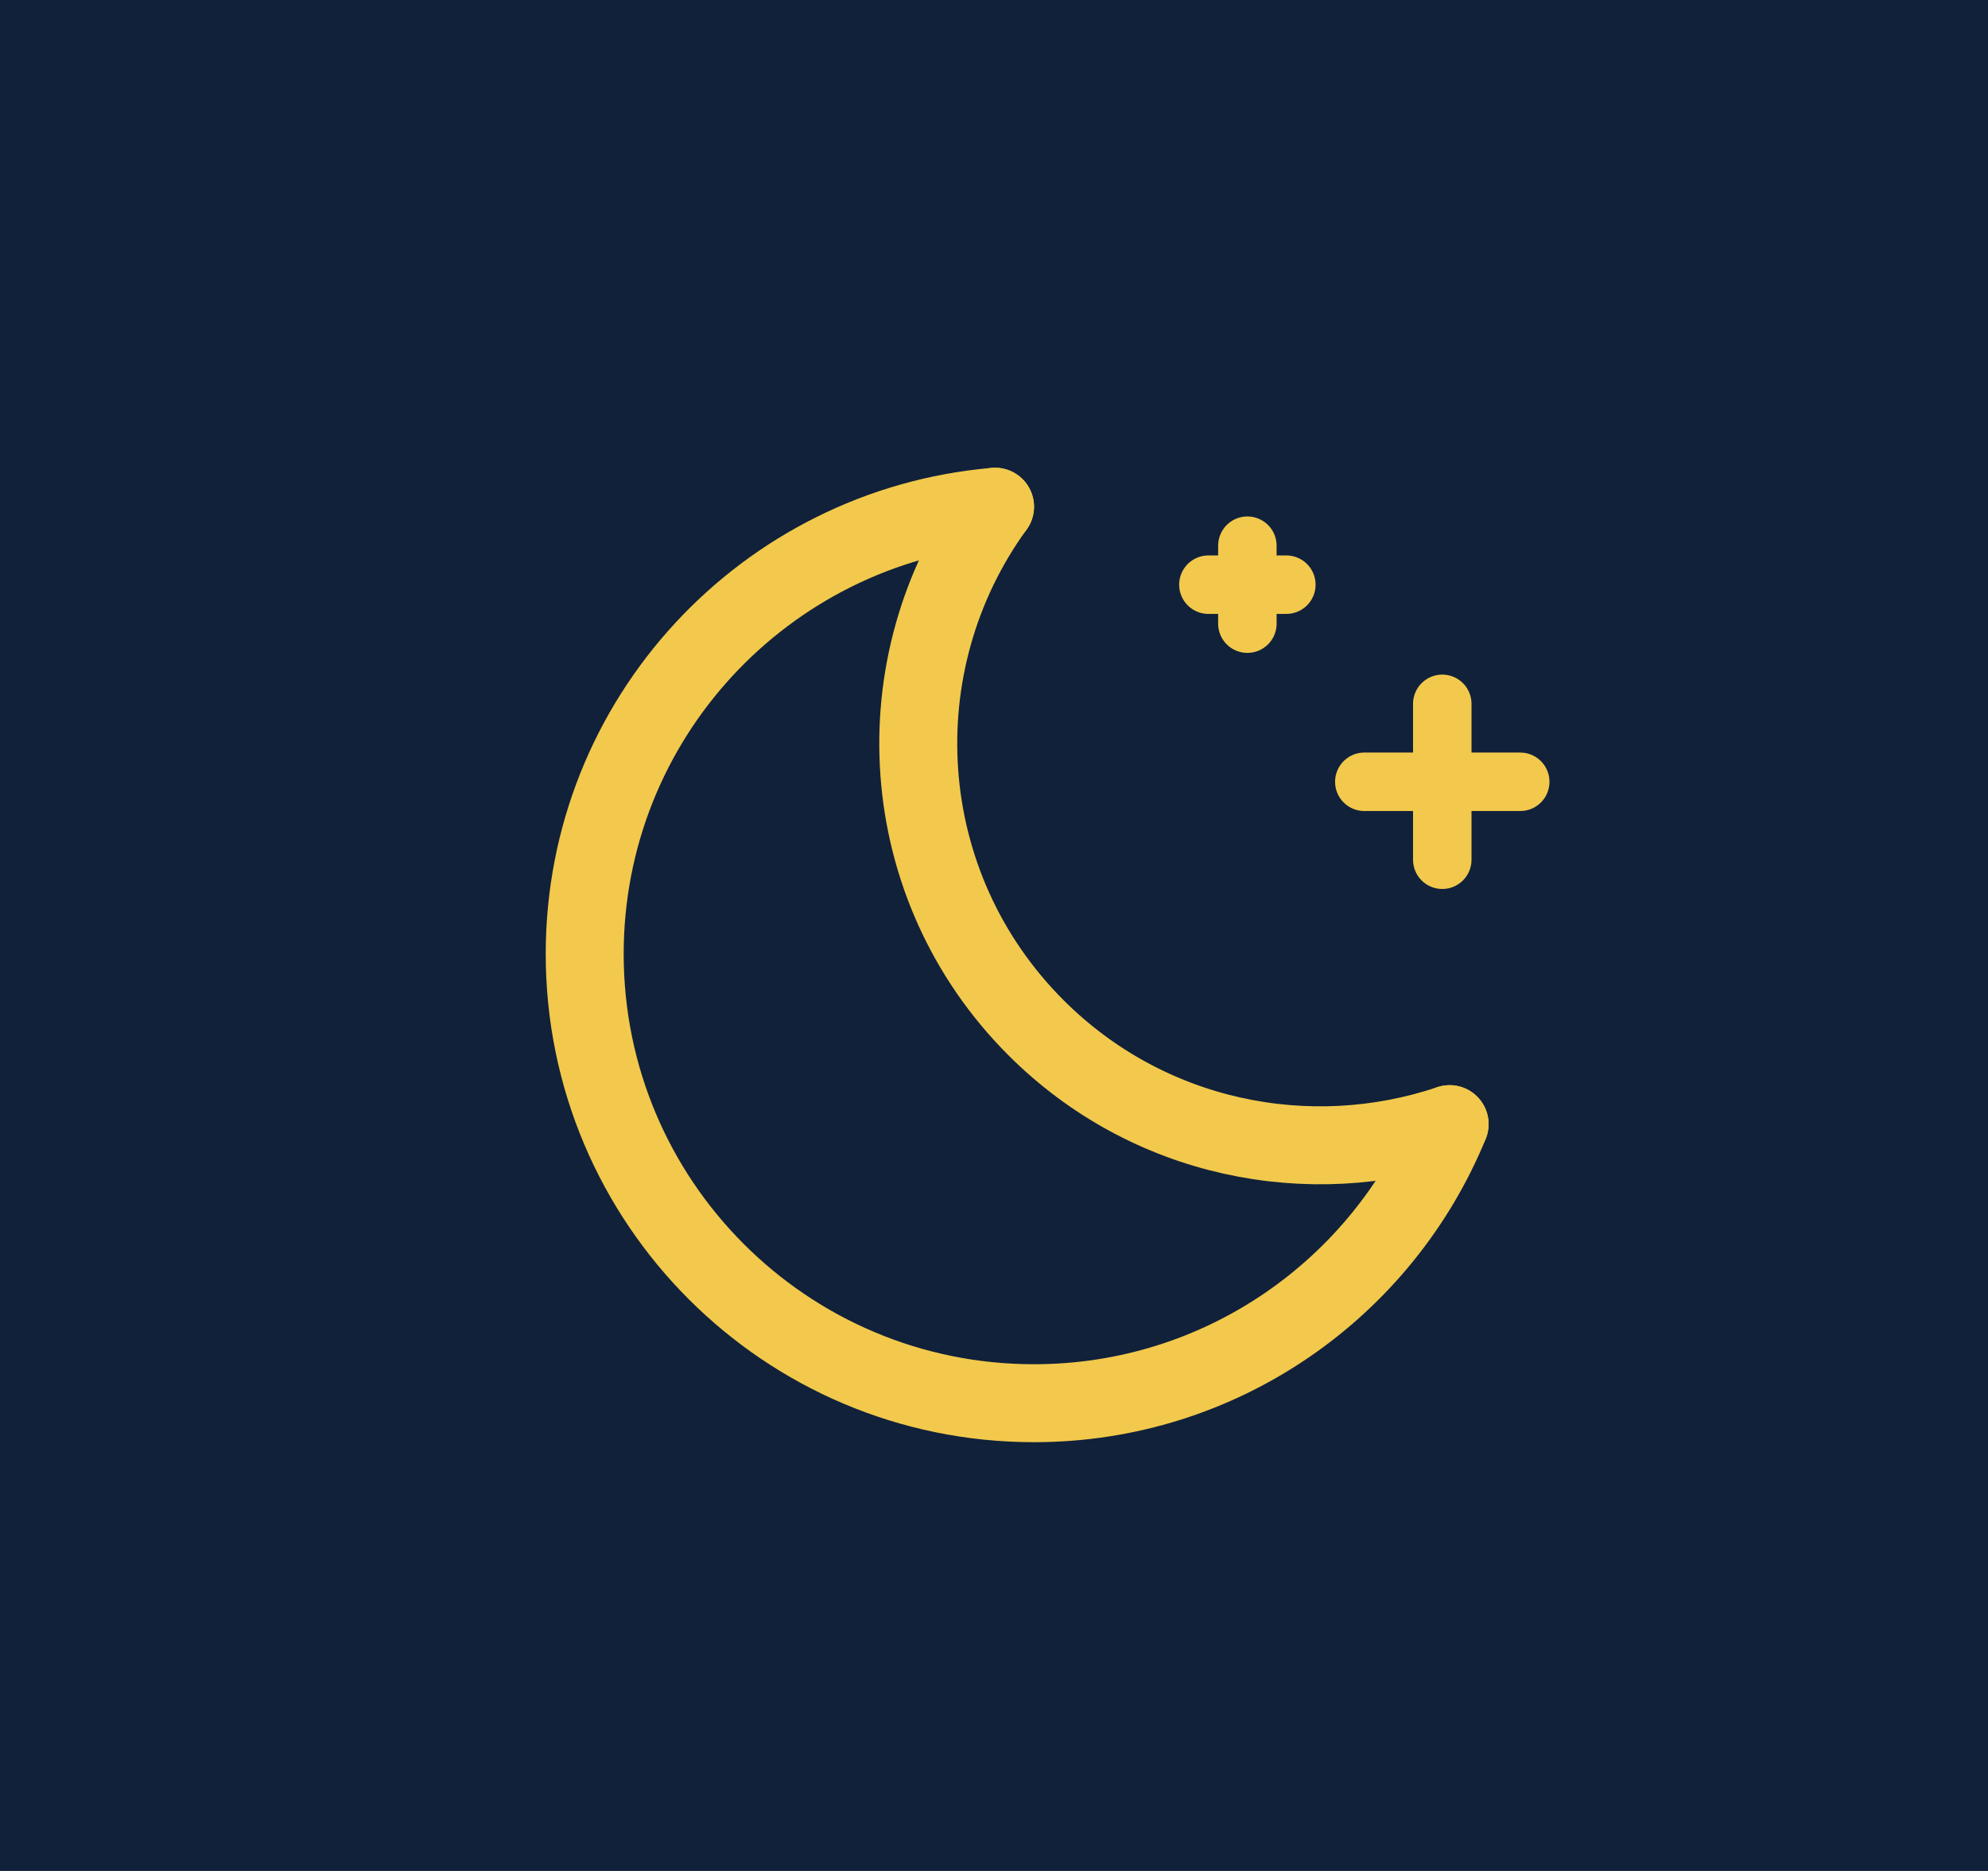
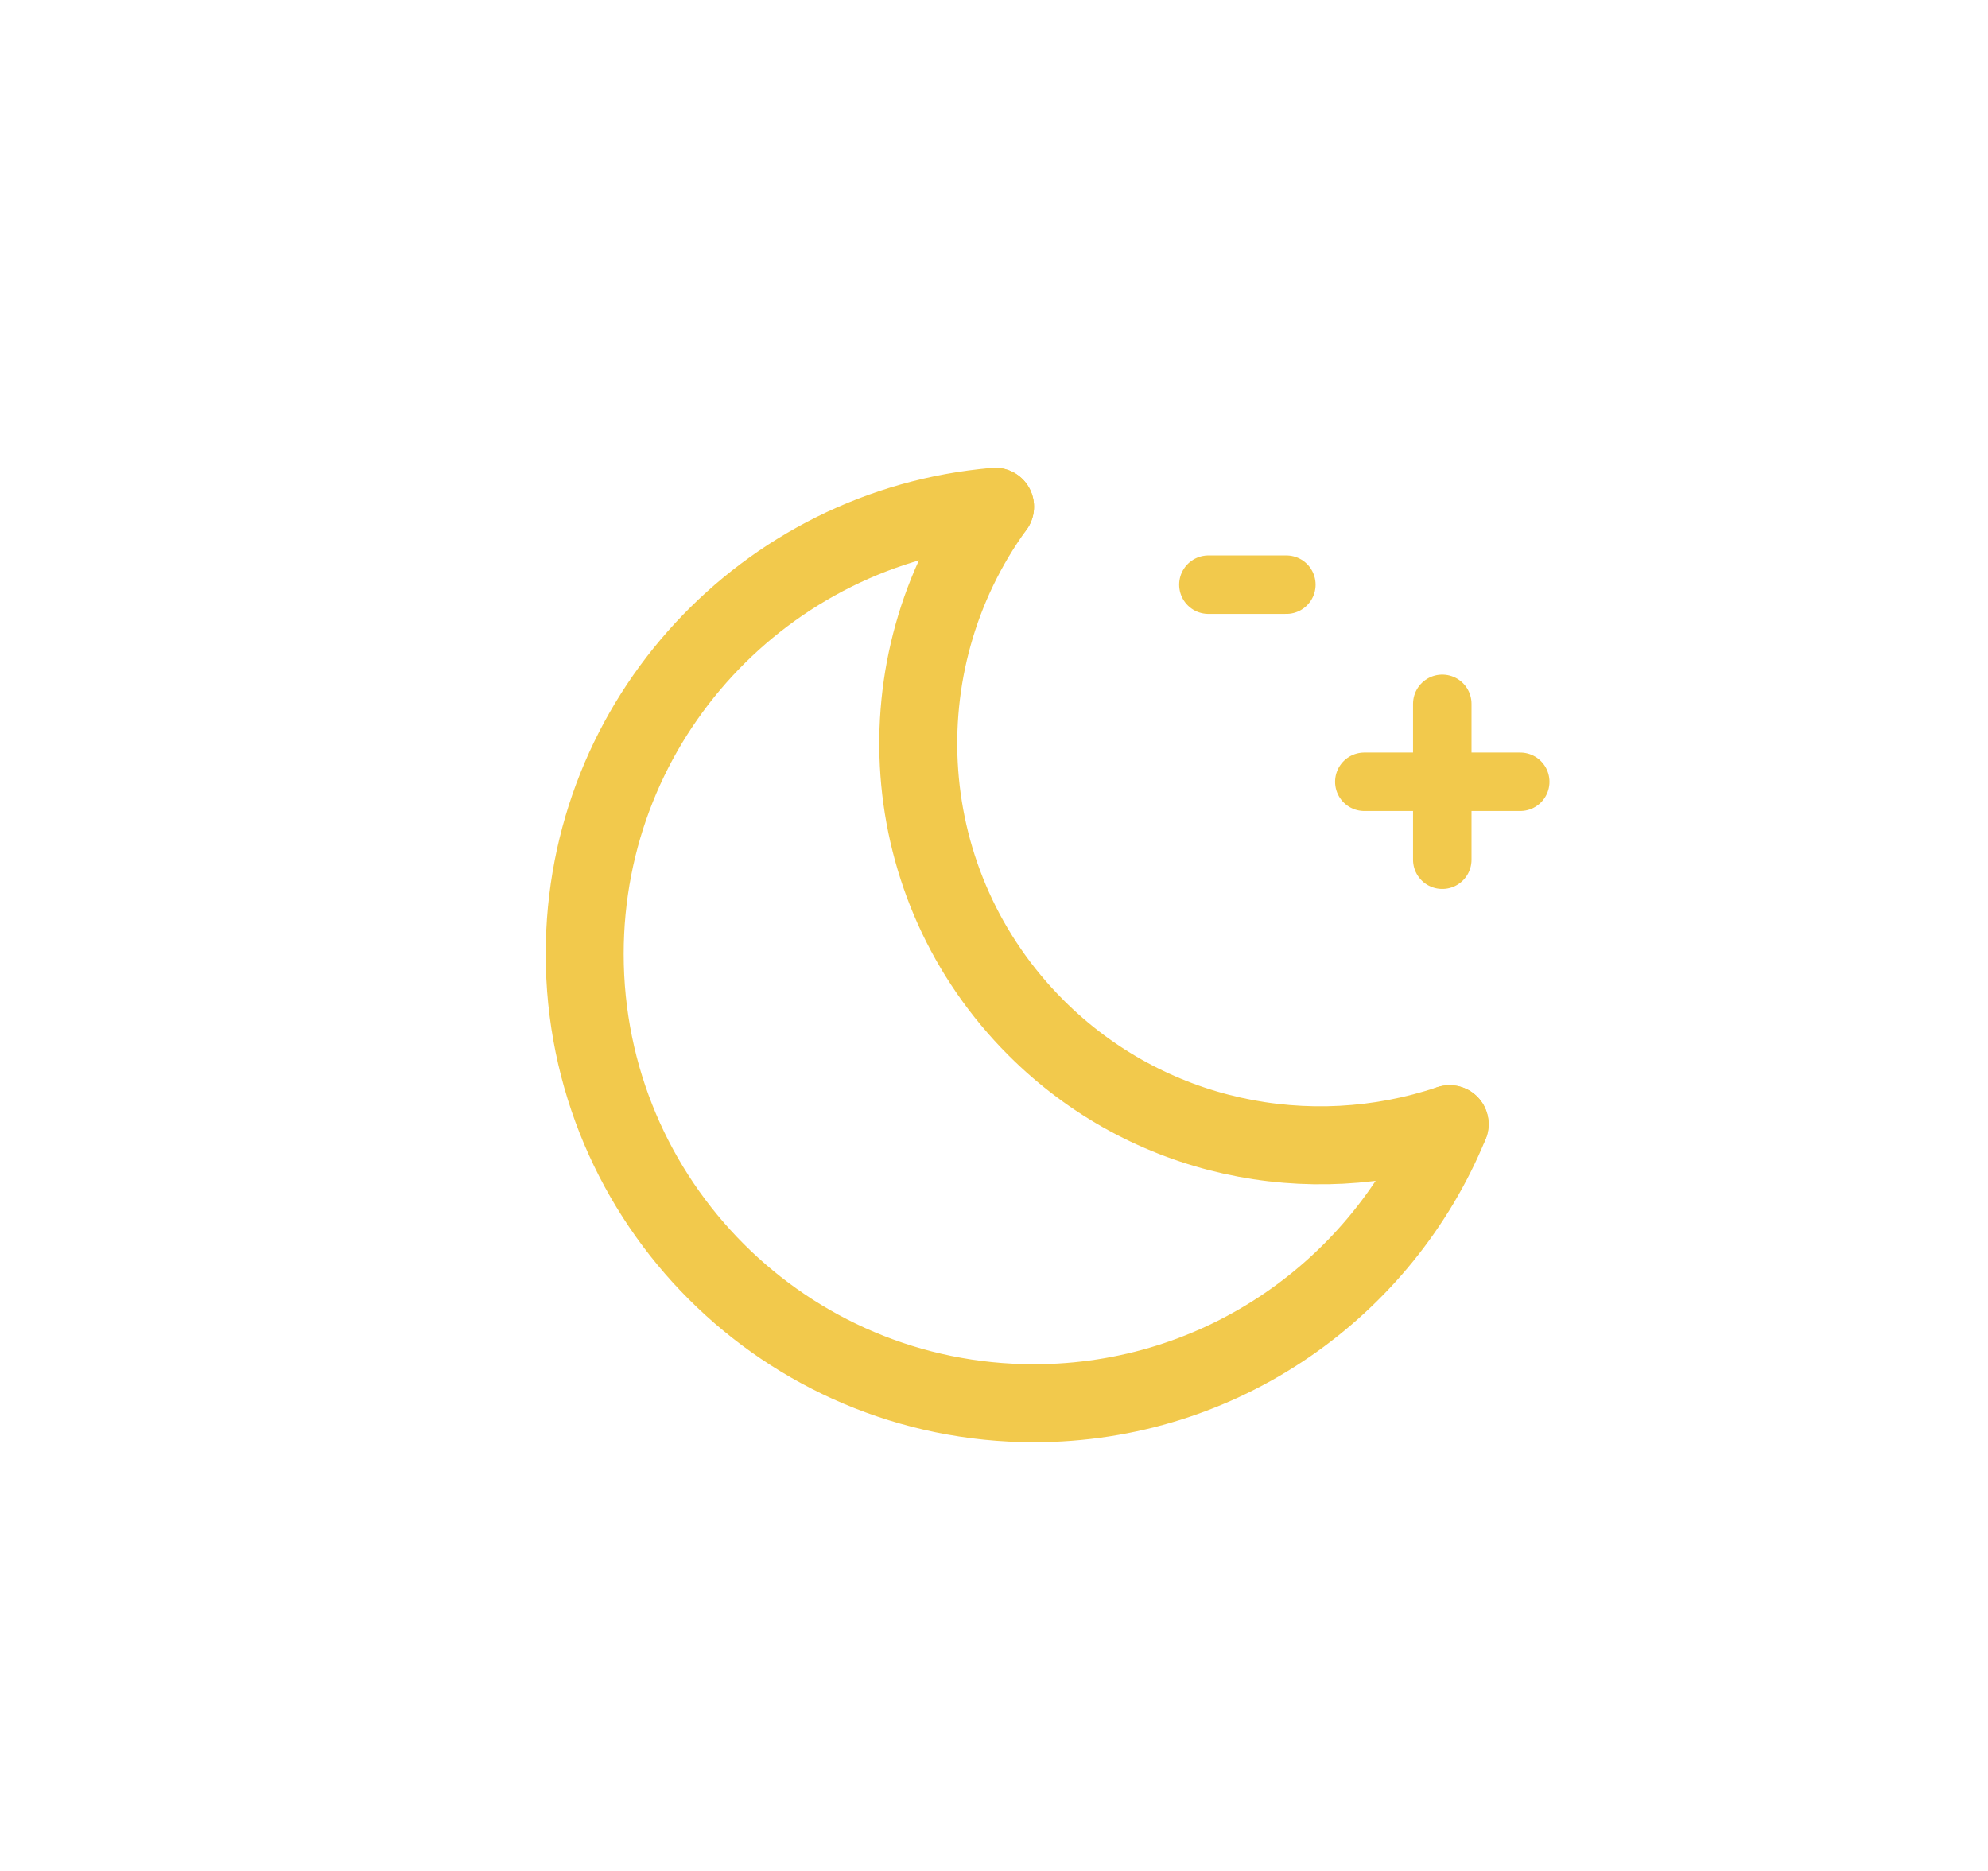
<svg xmlns="http://www.w3.org/2000/svg" width="51" height="48" viewBox="0 0 51 48" fill="none">
-   <rect width="51" height="48" fill="#11213A" />
  <path d="M25.527 13C22.591 17.041 22.933 22.722 26.577 26.366C29.447 29.236 33.585 30.054 37.188 28.84" stroke="#F2C94C" stroke-width="2" stroke-linecap="round" stroke-linejoin="round" />
  <path d="M25.527 13C19.63 13.507 15 18.447 15 24.475C15 30.84 20.16 36 26.525 36C31.344 36 35.467 33.039 37.189 28.841" stroke="#F2C94C" stroke-width="2" stroke-linecap="round" stroke-linejoin="round" />
  <path d="M37 18.057V22.057" stroke="#F2C94C" stroke-width="1.5" stroke-linecap="round" stroke-linejoin="round" />
-   <path d="M32 14V16" stroke="#F2C94C" stroke-width="1.5" stroke-linecap="round" stroke-linejoin="round" />
  <path d="M39 20.057H35" stroke="#F2C94C" stroke-width="1.5" stroke-linecap="round" stroke-linejoin="round" />
  <path d="M33 15H31" stroke="#F2C94C" stroke-width="1.5" stroke-linecap="round" stroke-linejoin="round" />
</svg>